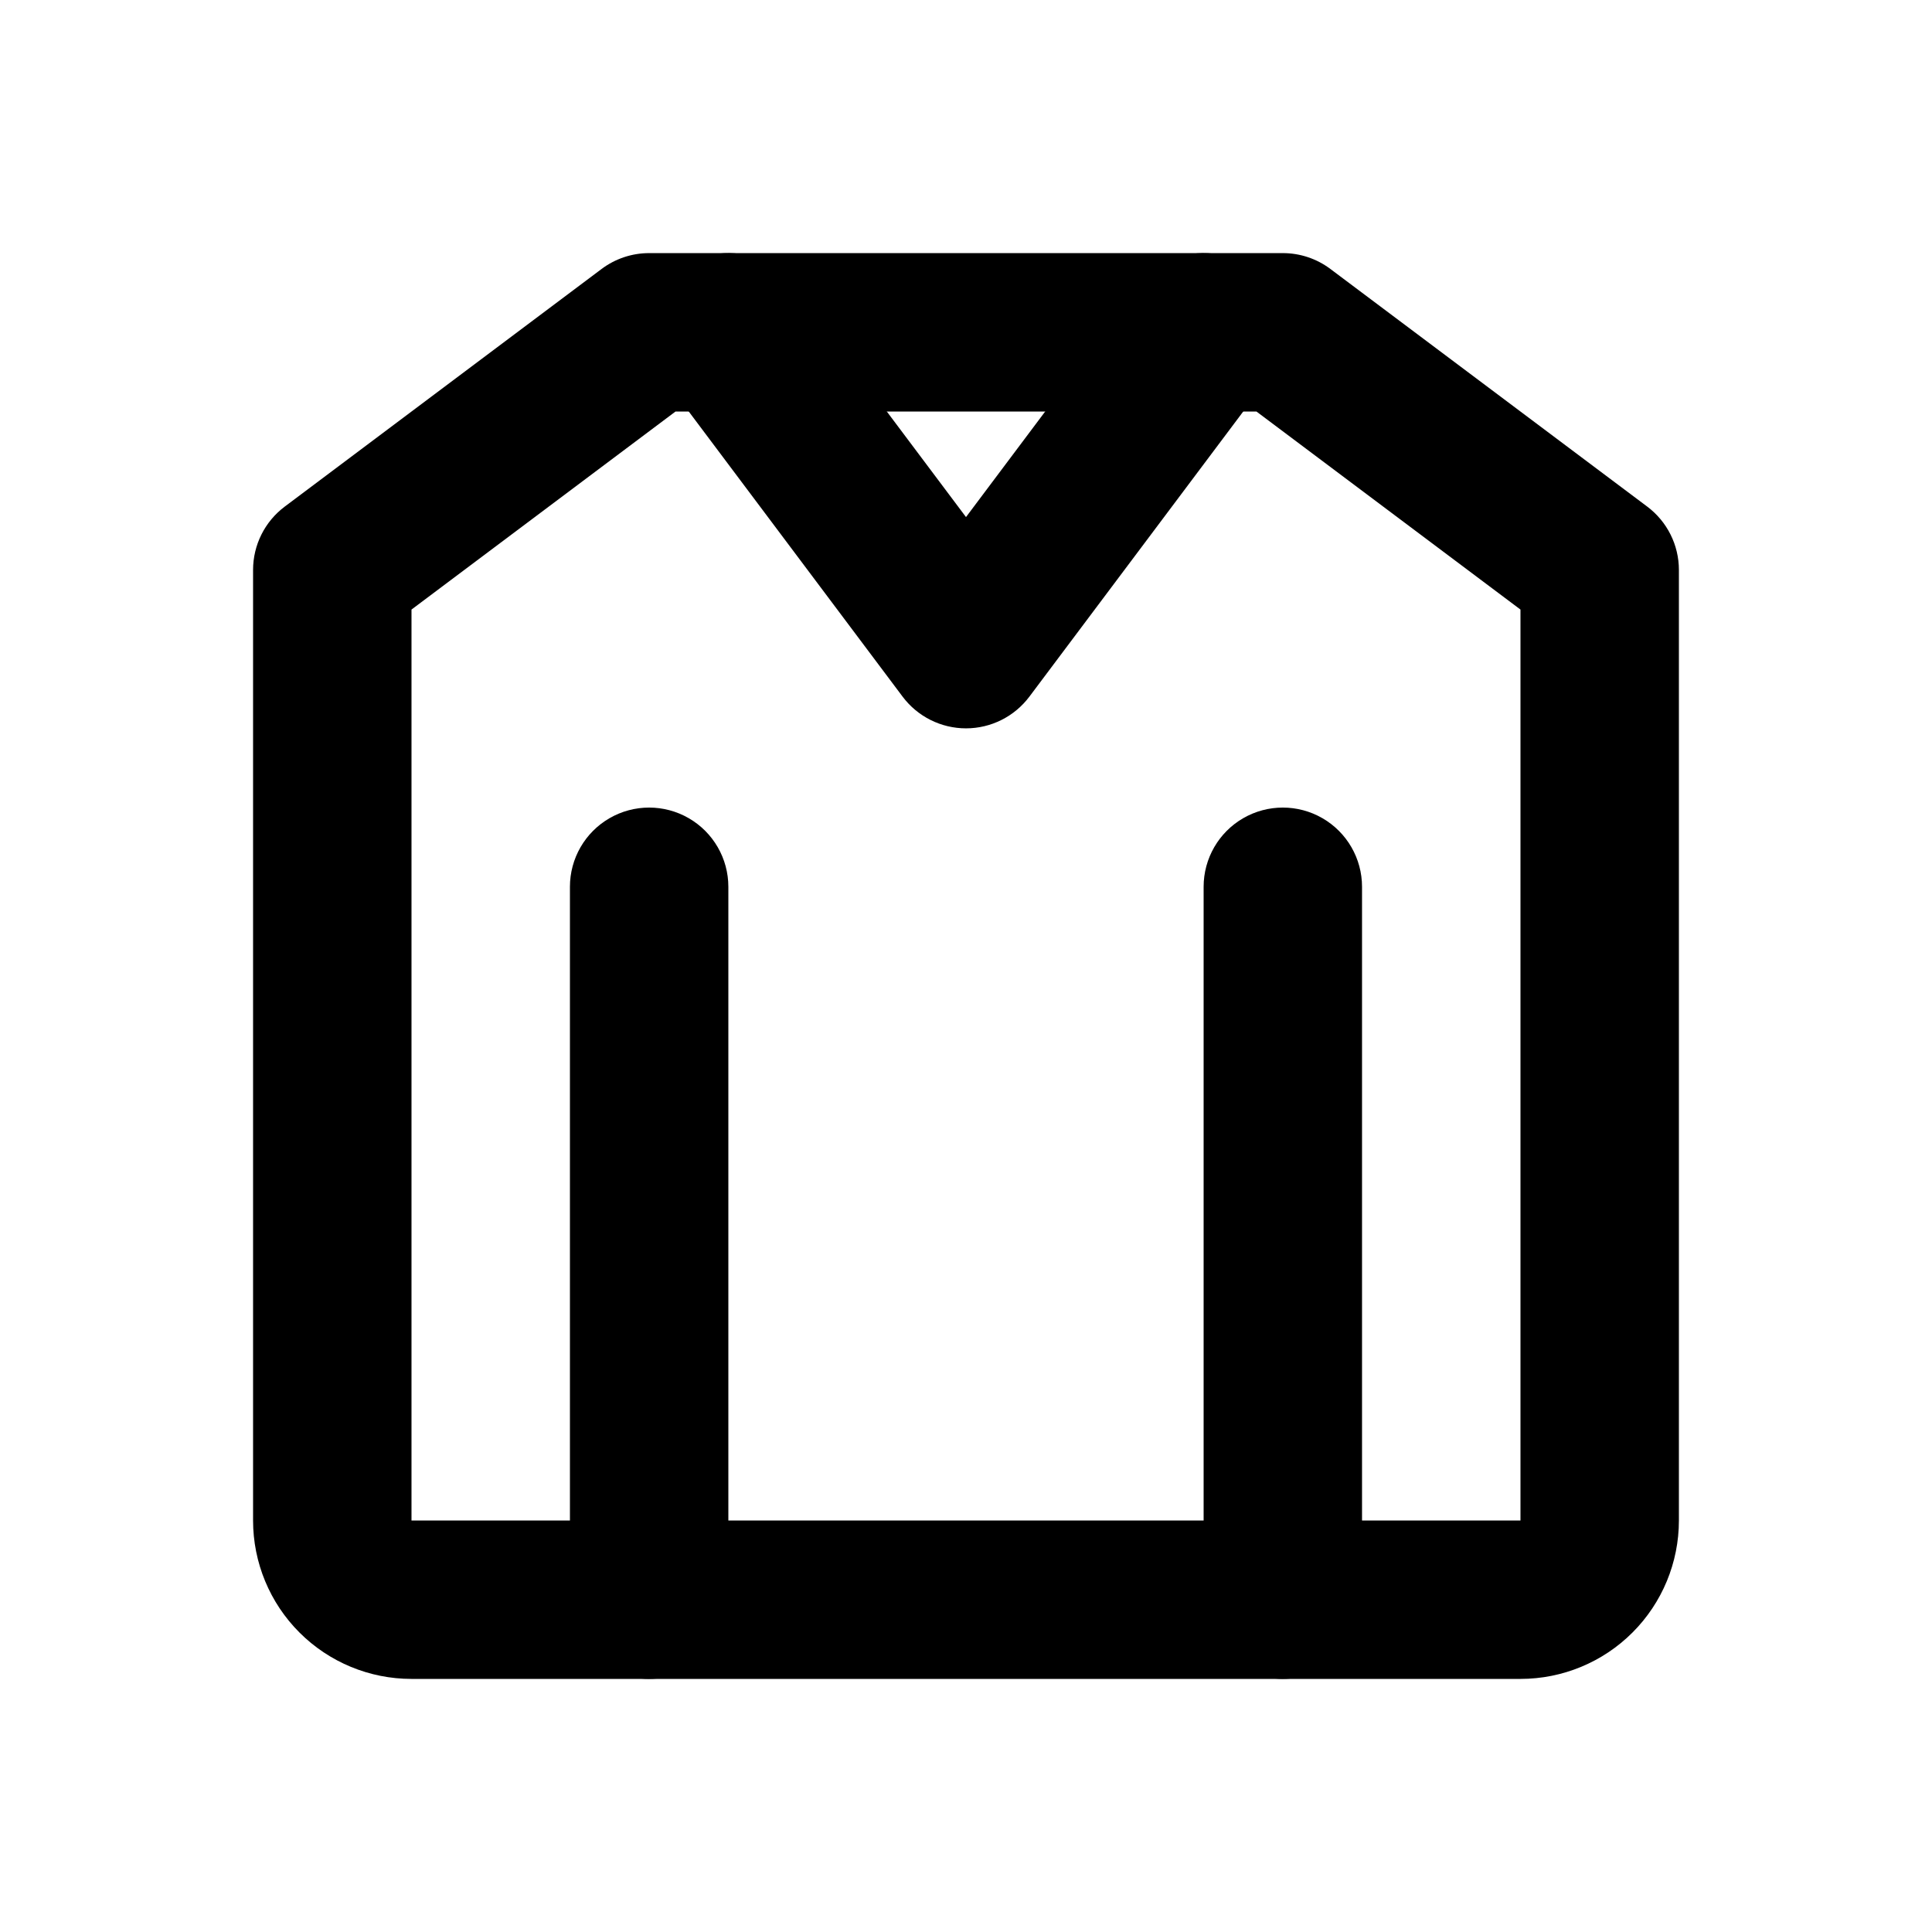
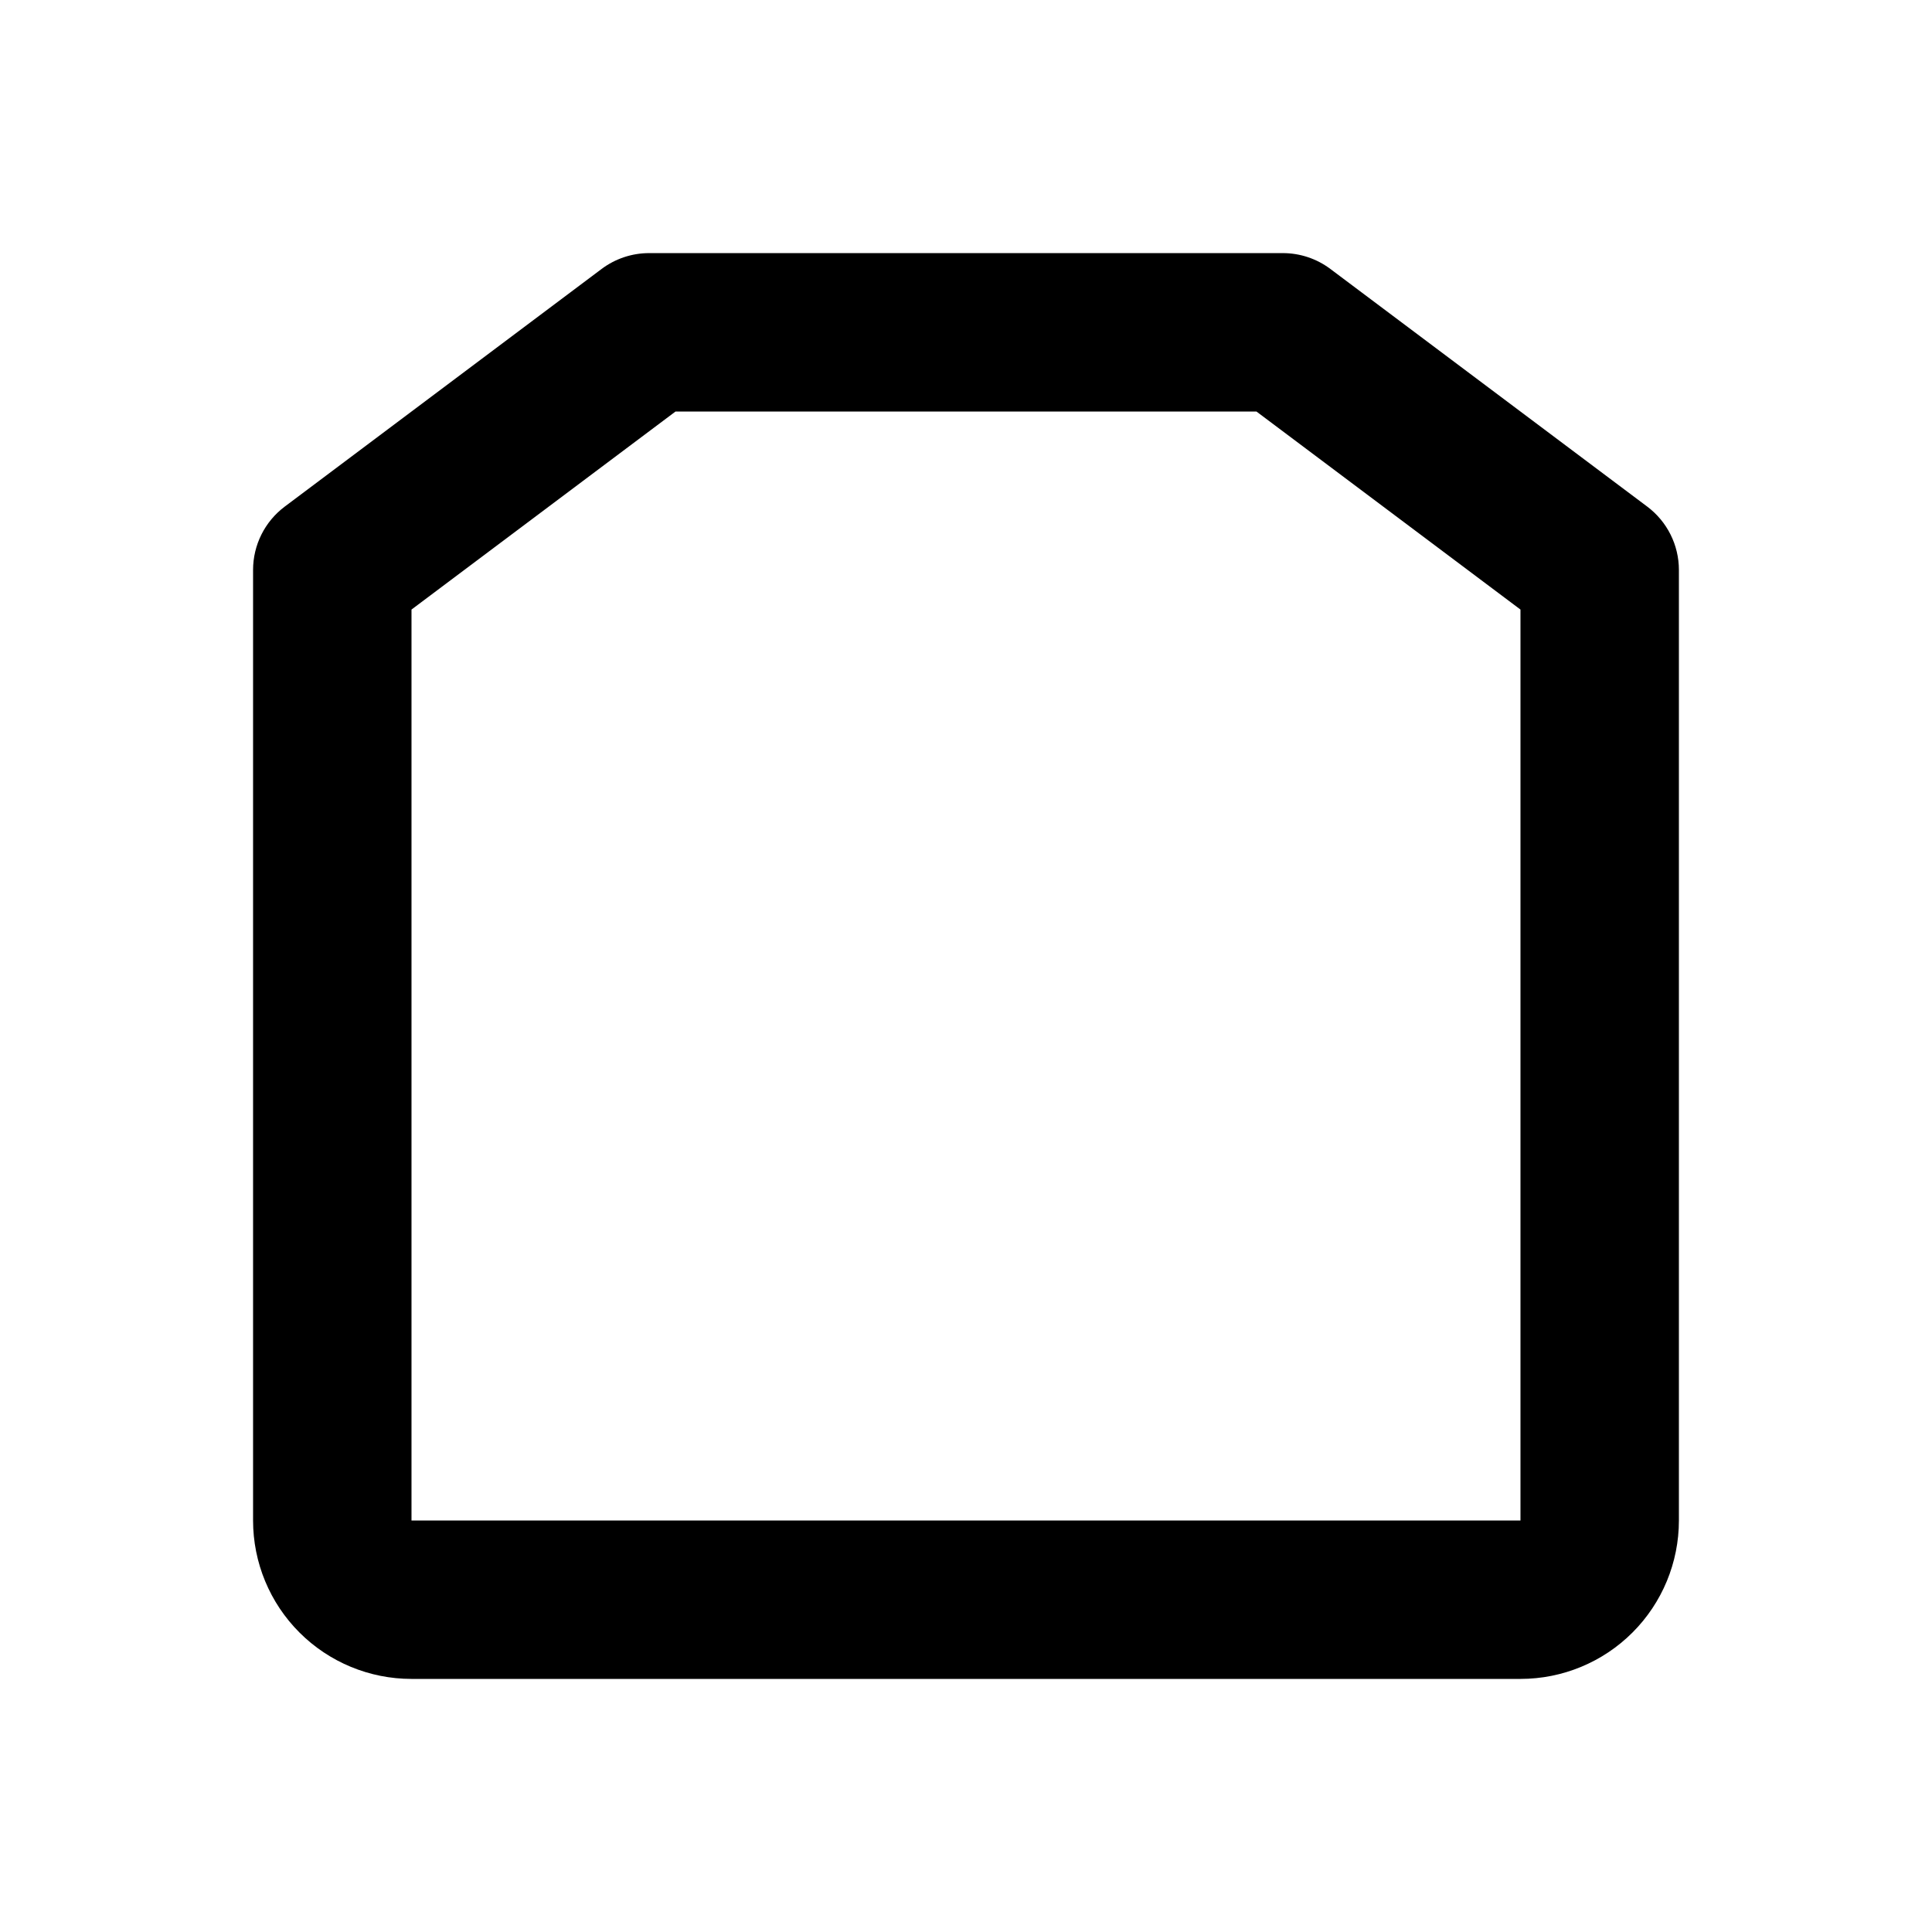
<svg xmlns="http://www.w3.org/2000/svg" fill="#000000" width="800px" height="800px" version="1.1" viewBox="144 144 512 512">
  <g>
    <path d="m546.94 588.93h-293.89c-11.137 0-21.812-4.422-29.688-12.297-7.875-7.871-12.297-18.551-12.297-29.688v-251.9c0-6.609 3.109-12.828 8.395-16.793l83.969-62.977c3.637-2.727 8.055-4.199 12.598-4.199h167.94-0.004c4.543 0 8.965 1.473 12.598 4.199l83.969 62.977c5.285 3.965 8.395 10.184 8.395 16.793v251.9c0 11.137-4.422 21.816-12.297 29.688-7.871 7.875-18.551 12.297-29.688 12.297zm-293.89-283.39v241.41h293.89v-241.41l-69.965-52.48h-153.96z" />
-     <path d="m400 337.02c-6.609 0-12.832-3.113-16.797-8.398l-62.977-83.969h0.004c-4.5-6-5.457-13.945-2.512-20.84 2.945-6.898 9.348-11.699 16.793-12.598 7.445-0.895 14.805 2.25 19.305 8.246l46.184 61.57 46.18-61.57c4.5-5.996 11.859-9.141 19.305-8.246 7.445 0.898 13.848 5.699 16.797 12.598 2.945 6.894 1.988 14.84-2.512 20.84l-62.977 83.969c-3.965 5.285-10.188 8.398-16.793 8.398z" />
-     <path d="m316.03 588.93c-5.57 0-10.906-2.211-14.844-6.148-3.938-3.934-6.148-9.273-6.148-14.844v-188.93c0-7.5 4-14.43 10.496-18.18 6.492-3.75 14.496-3.75 20.992 0 6.492 3.75 10.496 10.68 10.496 18.18v188.93-0.004c0 5.57-2.211 10.91-6.148 14.844-3.938 3.938-9.277 6.148-14.844 6.148z" />
-     <path d="m483.96 588.93c-5.566 0-10.906-2.211-14.84-6.148-3.938-3.934-6.148-9.273-6.148-14.844v-188.93c0-7.5 4-14.43 10.496-18.18 6.492-3.75 14.496-3.75 20.988 0 6.496 3.75 10.496 10.68 10.496 18.18v188.93-0.004c0 5.57-2.211 10.91-6.148 14.844-3.934 3.938-9.273 6.148-14.844 6.148z" />
  </g>
</svg>